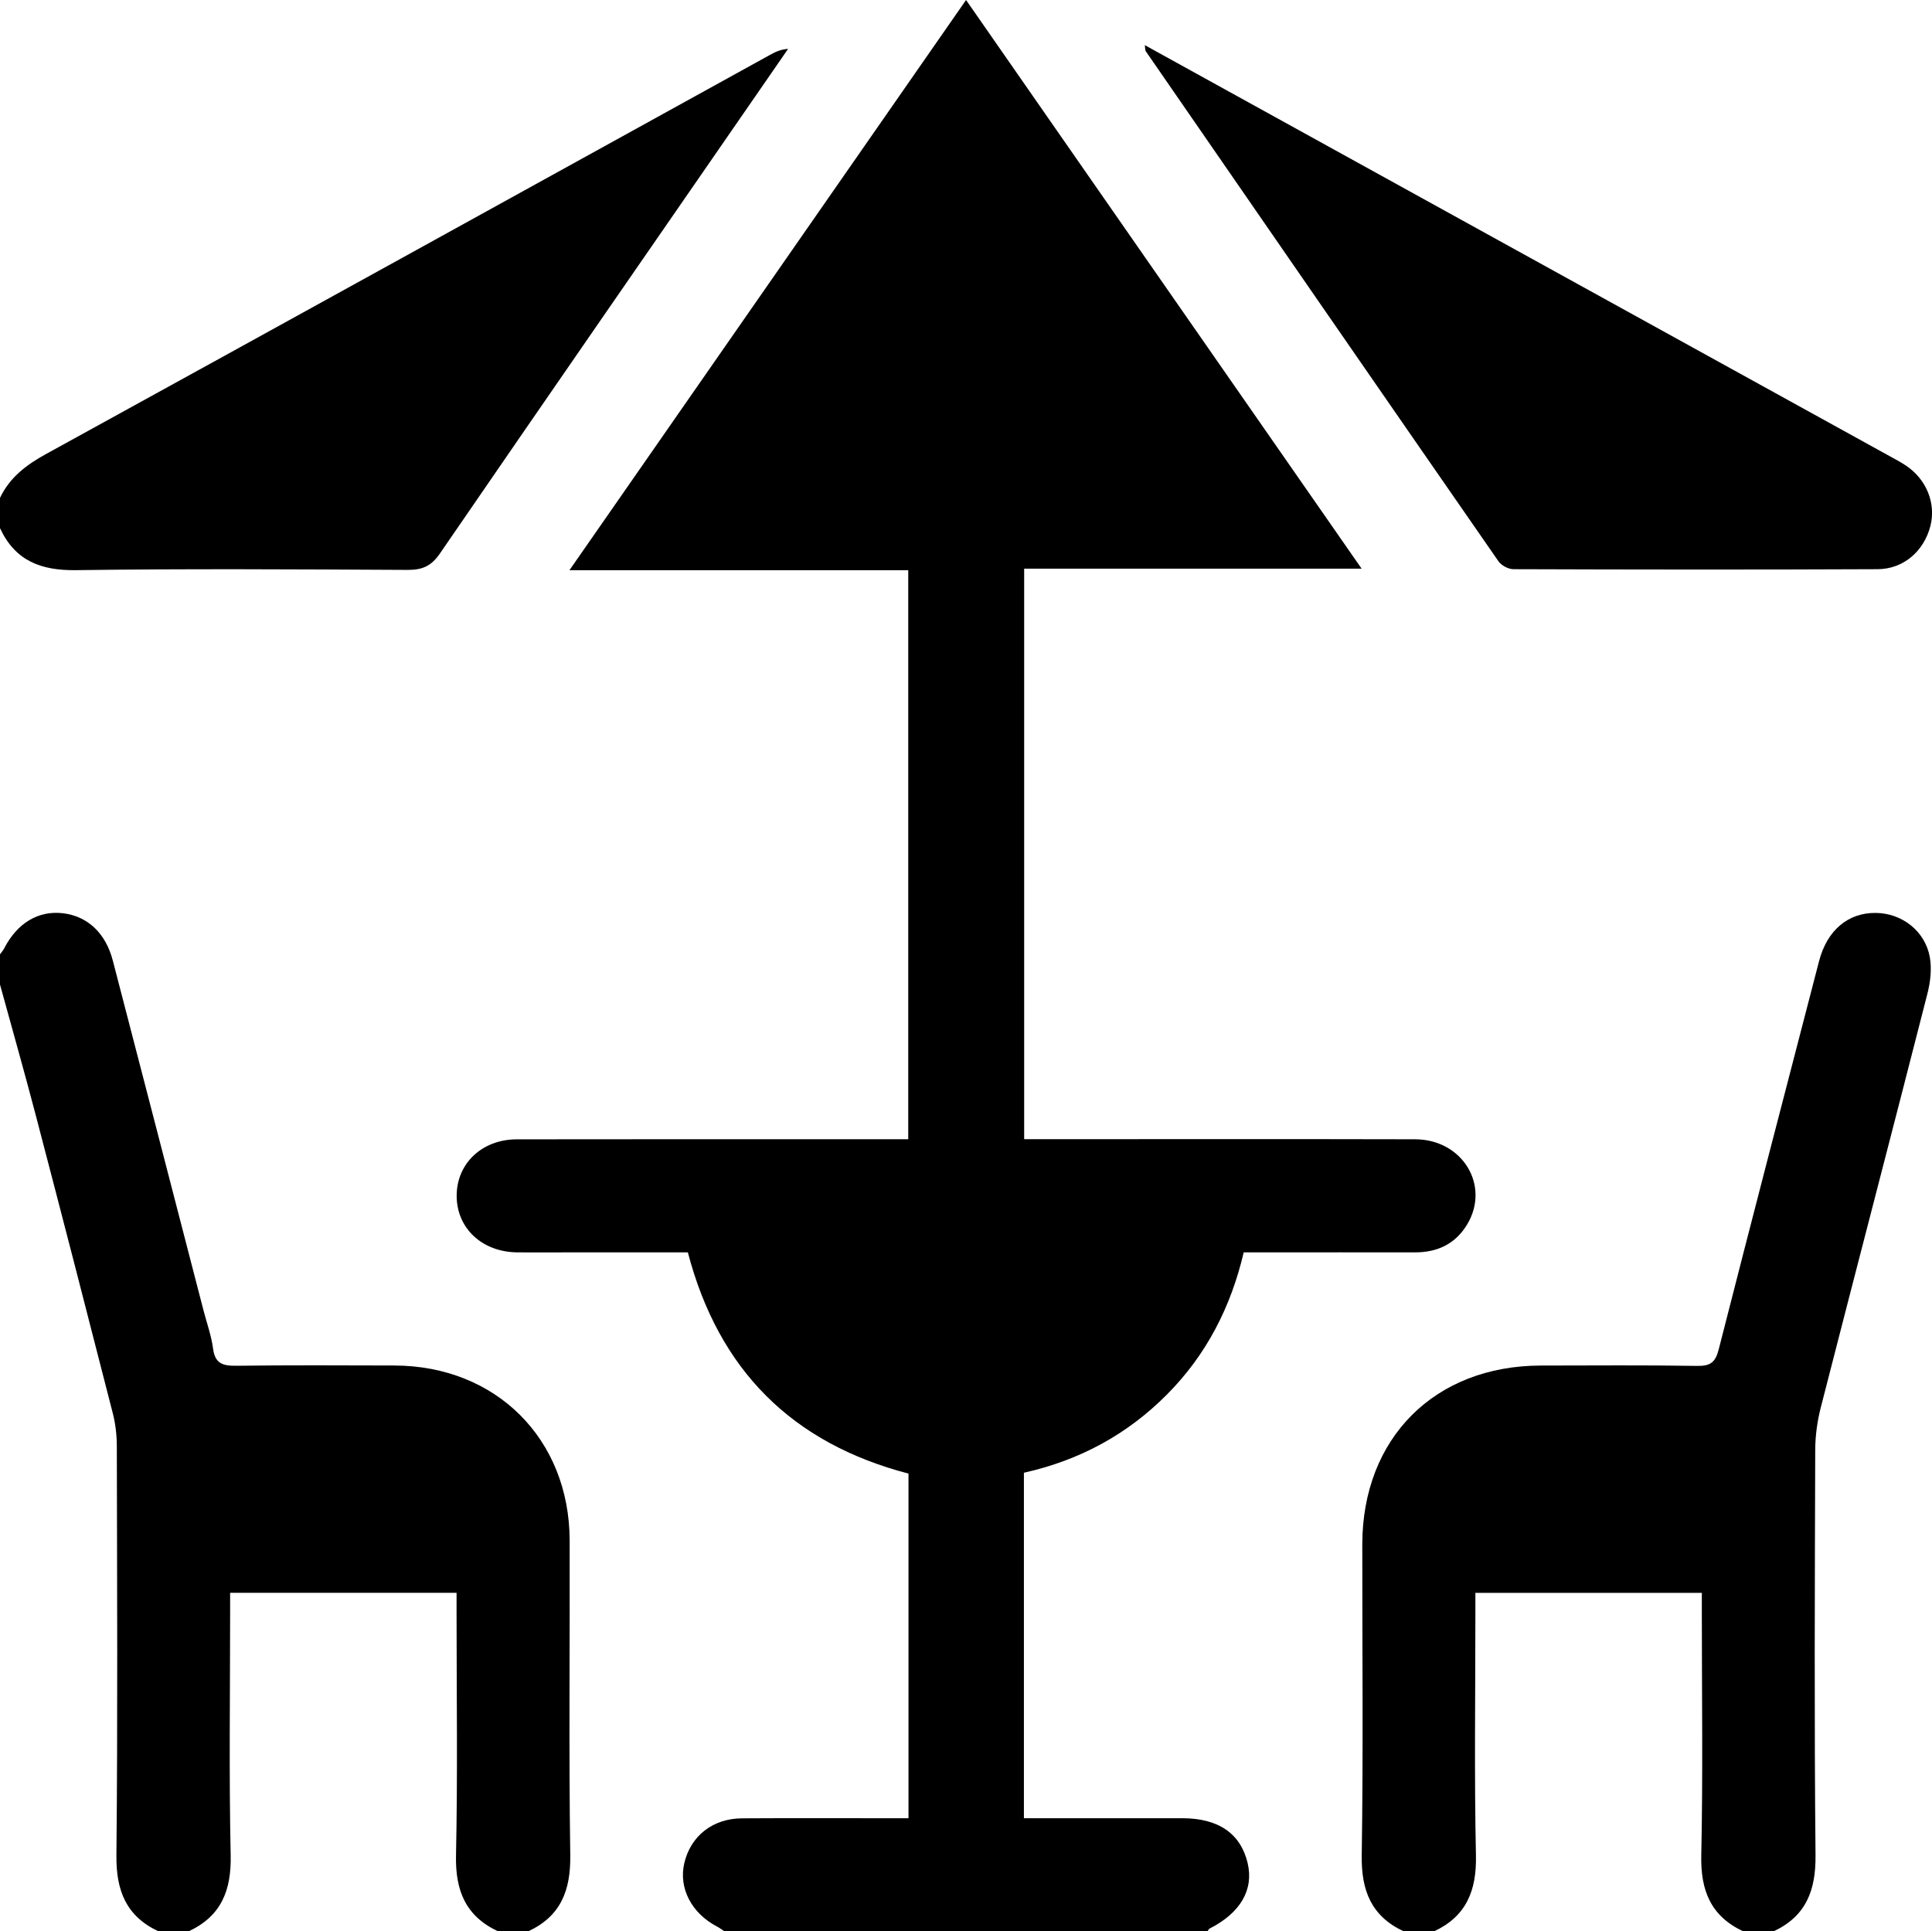
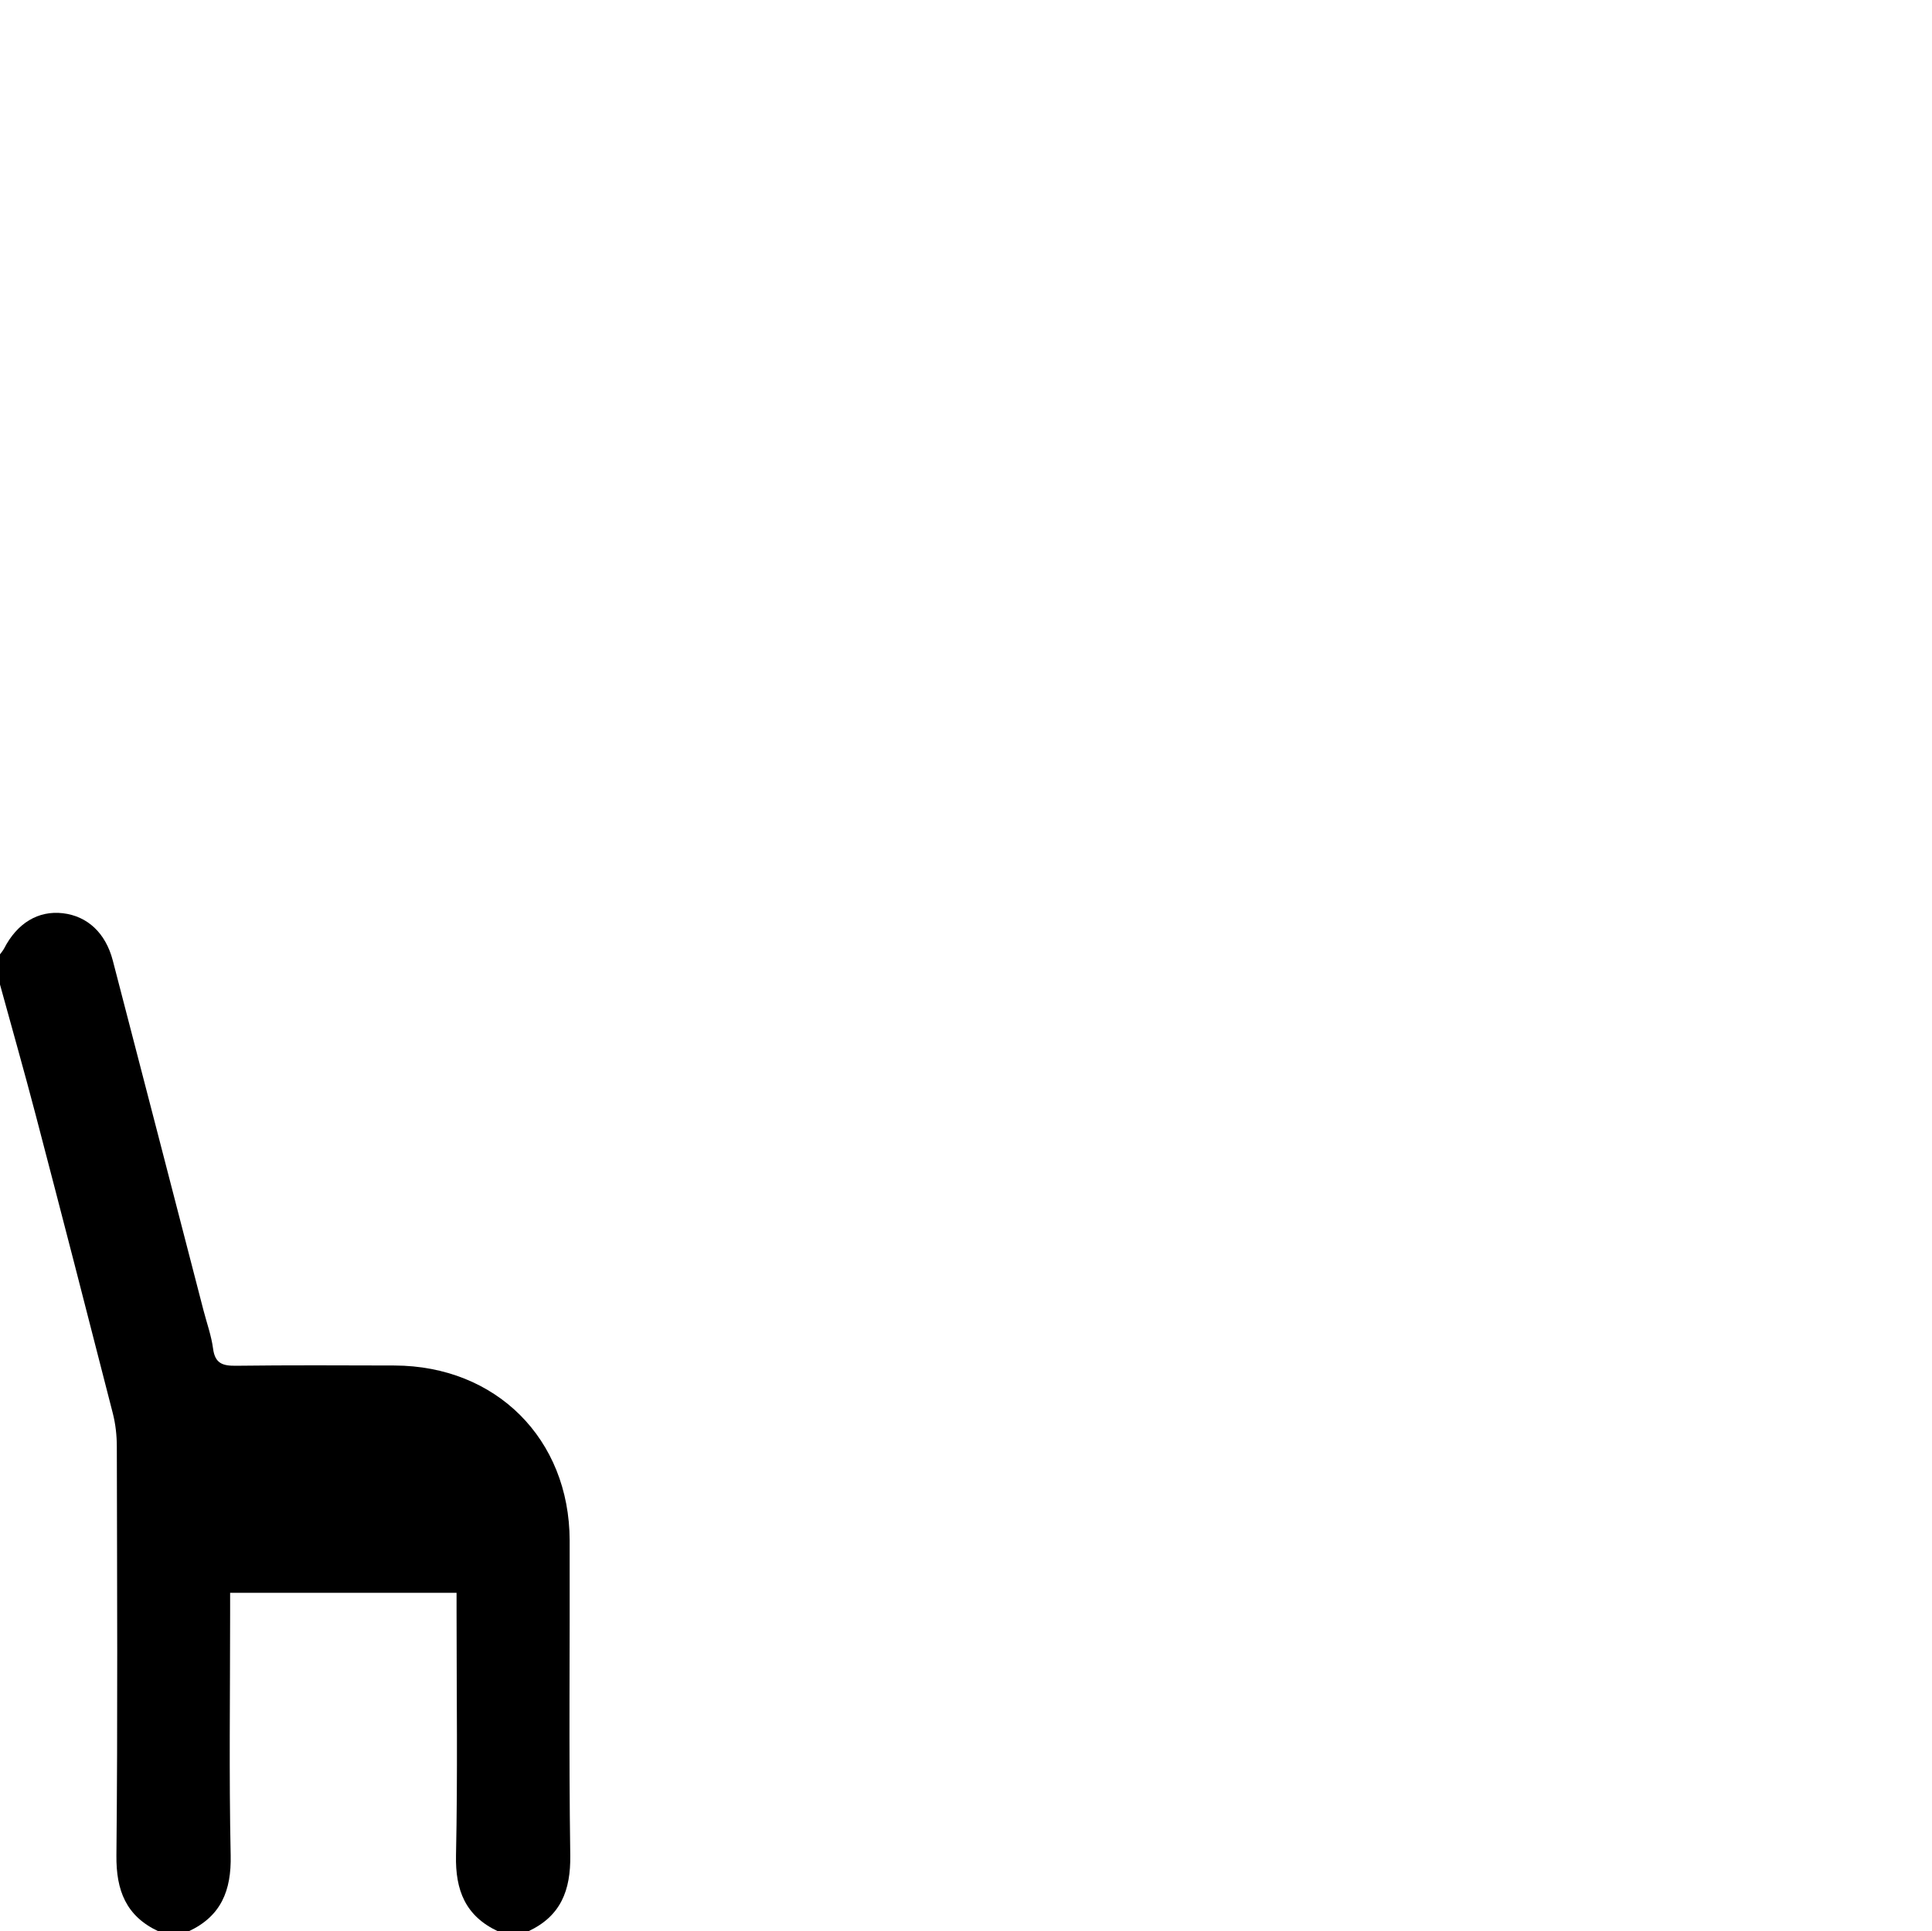
<svg xmlns="http://www.w3.org/2000/svg" id="_Слой_2" data-name="Слой 2" viewBox="0 0 383.34 383.26">
  <g id="_Слой_1-2" data-name="Слой 1">
-     <path d="m143.76,383.26c-.49-.32-.96-.68-1.48-.95-5.08-2.65-7.67-7.65-6.5-12.61,1.27-5.37,5.63-8.84,11.45-8.87,9.73-.06,19.47-.02,29.2-.02,1.22,0,2.43,0,3.83,0v-68.39c-23.06-6.02-37.65-20.5-43.78-43.9-7.87,0-15.83,0-23.79,0-3.37,0-6.74.03-10.11,0-6.95-.09-11.96-4.8-11.97-11.21-.01-6.41,5.01-11.21,11.94-11.22,24.46-.04,48.91-.02,73.37-.02,1.35,0,2.7,0,4.29,0v-112.92h-67.22C139.41,75.16,165.37,37.83,191.68,0c26.28,37.78,52.21,75.07,78.49,112.85h-66.96v113.21c1.21,0,2.52,0,3.84,0,24.58,0,49.16-.04,73.74.02,9.39.02,14.95,9.18,10.32,16.89-2.32,3.86-5.88,5.56-10.35,5.55-9.86-.02-19.71,0-29.57,0-1.36,0-2.73,0-4.42,0-2.53,10.83-7.41,20.35-15.24,28.22-7.86,7.9-17.25,13.02-28.37,15.51v68.56h3.38c9.36,0,18.72,0,28.07,0,7.15,0,11.55,3.04,12.94,8.89,1.25,5.3-1.41,9.88-7.55,13.01-.19.1-.29.37-.43.56h-95.84Z" />
    <path d="m0,189.38c.27-.38.59-.74.81-1.15,2.59-5.05,6.78-7.58,11.66-7.01,4.88.57,8.49,3.92,9.91,9.38,6.02,23.14,12.01,46.29,18,69.44.66,2.53,1.56,5.03,1.9,7.6.39,2.96,1.94,3.41,4.56,3.38,10.48-.13,20.96-.08,31.44-.05,20.15.07,34.69,14.56,34.75,34.7.06,20.83-.18,41.67.12,62.5.1,6.97-1.89,12.08-8.34,15.08h-5.99c-6.44-3.01-8.49-8.1-8.34-15.07.34-16.08.11-32.17.11-48.25v-3.85h-44.93v4.22c0,15.96-.23,31.92.11,47.88.15,6.97-1.89,12.07-8.34,15.07h-5.99c-6.43-3.01-8.41-8.1-8.34-15.06.27-27.04.13-54.09.08-81.13,0-2.21-.25-4.48-.8-6.62-5.05-19.77-10.15-39.53-15.32-59.27C4.8,212.55,2.36,203.97,0,195.37c0-2,0-3.99,0-5.99Z" />
-     <path d="m278.53,383.26c-6.44-3-8.45-8.1-8.34-15.07.31-20.57.1-41.15.11-61.72.02-21.1,14.37-35.46,35.44-35.49,10.35-.01,20.7-.1,31.05.07,2.64.04,3.59-.76,4.24-3.31,6.55-25.69,13.24-51.35,19.9-77.01,1.59-6.13,5.76-9.64,11.28-9.57,5.14.06,9.74,3.56,10.69,8.74.43,2.34.12,4.98-.48,7.32-6.99,27.38-14.14,54.72-21.15,82.09-.7,2.74-1.09,5.63-1.1,8.45-.08,26.81-.2,53.62.06,80.42.07,6.96-1.89,12.08-8.34,15.08h-5.99c-6.44-3-8.49-8.1-8.34-15.07.34-16.08.11-32.17.11-48.25,0-1.31,0-2.61,0-3.85h-44.93c0,1.54,0,2.88,0,4.22,0,15.96-.23,31.92.11,47.88.15,6.96-1.89,12.08-8.34,15.08h-5.99Z" />
-     <path d="m0,98.8c1.95-4.1,5.27-6.59,9.2-8.74C57.1,63.73,104.94,37.29,152.8,10.88c1.03-.57,2.1-1.09,3.57-1.18-1.17,1.7-2.34,3.4-3.52,5.1-21.88,31.67-43.8,63.32-65.58,95.06-1.71,2.49-3.49,3.24-6.37,3.23-21.94-.11-43.89-.25-65.82.05-6.98.1-12.09-1.87-15.08-8.34v-5.99Z" />
-     <path d="m227.15,8.96c22.9,12.64,45.37,25.05,67.85,37.45,26.73,14.75,53.47,29.5,80.2,44.25.98.54,1.97,1.07,2.91,1.69,4.11,2.71,6.06,7.5,4.92,12-1.26,4.97-5.3,8.58-10.49,8.6-24.08.11-48.17.08-72.25,0-1.01,0-2.4-.74-2.98-1.58-23.38-33.71-46.68-67.47-69.99-101.23-.11-.16-.07-.44-.17-1.19Z" />
  </g>
</svg>